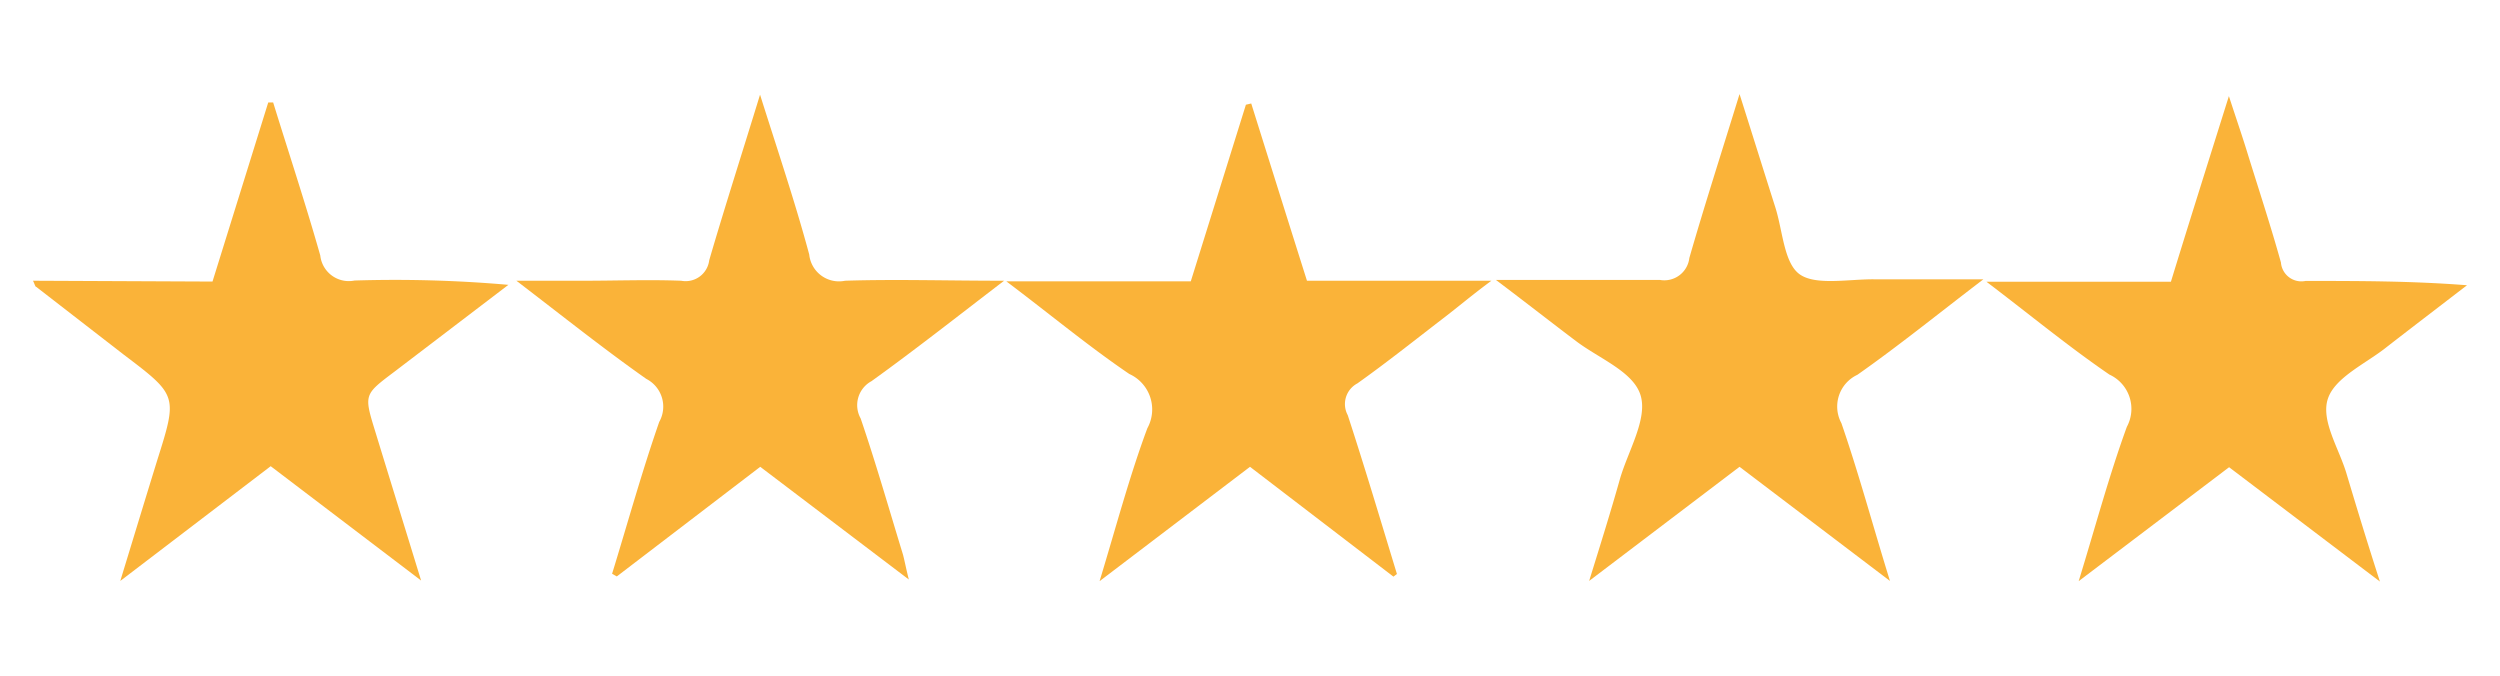
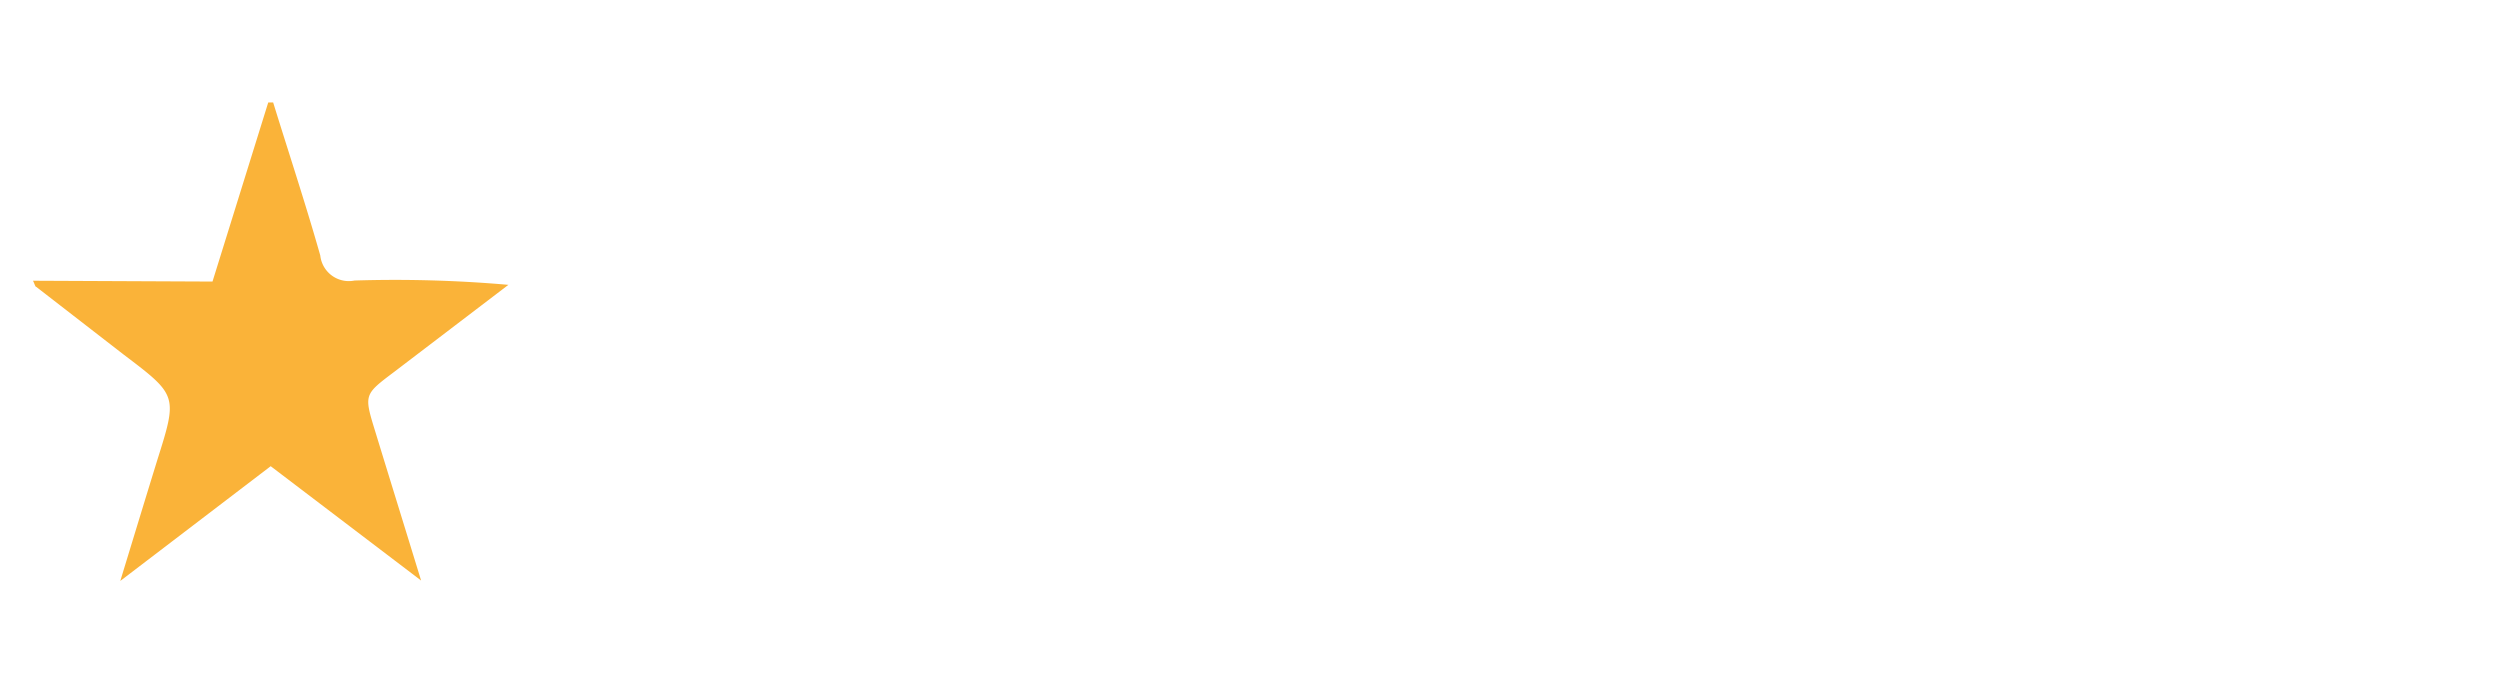
<svg xmlns="http://www.w3.org/2000/svg" id="Layer_1" data-name="Layer 1" viewBox="0 0 122 33">
  <defs>
    <style>.cls-1{fill:#fab339;}</style>
  </defs>
-   <path class="cls-1" d="M44.35,28.28l-7.25-5.5-7,5.35L29.87,28c.76-2.47,1.46-5,2.3-7.41a1.52,1.52,0,0,0-.63-2.1c-2.06-1.45-4-3-6.34-4.79h3.26c1.59,0,3.19-.06,4.78,0a1.16,1.16,0,0,0,1.37-1c.76-2.6,1.59-5.18,2.48-8.08.88,2.79,1.72,5.27,2.4,7.8a1.46,1.46,0,0,0,1.75,1.28c2.47-.08,4.93,0,7.76,0-2.34,1.79-4.37,3.39-6.47,4.9A1.33,1.33,0,0,0,42,20.42c.75,2.2,1.39,4.44,2.07,6.66C44.15,27.39,44.21,27.72,44.35,28.28Z" />
-   <path class="cls-1" d="M92.23,28.35l-7.34-5.57-7.34,5.57c.58-1.87,1.06-3.4,1.51-5,.4-1.36,1.35-2.91,1-4.06s-2-1.78-3.13-2.63-2.43-1.87-3.93-3c2.9,0,5.44,0,8,0a1.23,1.23,0,0,0,1.44-1.07c.74-2.57,1.56-5.11,2.45-8,.65,2.05,1.19,3.78,1.74,5.51.37,1.15.42,2.74,1.2,3.29s2.38.23,3.62.24c1.66,0,3.31,0,5.34,0-2.23,1.7-4.14,3.25-6.15,4.66a1.71,1.71,0,0,0-.78,2.36C90.71,23.11,91.37,25.57,92.23,28.35Z" />
  <path class="cls-1" d="M10.37,13.74,13.09,5h.24c.77,2.49,1.6,5,2.3,7.47a1.4,1.4,0,0,0,1.67,1.22,63.38,63.38,0,0,1,7.51.21l-5.59,4.26c-1.46,1.1-1.46,1.1-.91,2.89.71,2.32,1.43,4.64,2.24,7.28l-7.34-5.58L5.87,28.35c.66-2.16,1.22-4,1.8-5.88,1-3.17,1-3.17-1.64-5.17L1.77,14c-.05,0-.07-.12-.16-.3Z" />
-   <path class="cls-1" d="M101.44,28.36c.84-2.74,1.49-5.17,2.35-7.53a1.84,1.84,0,0,0-.85-2.55c-2-1.37-3.84-2.89-6-4.53h9c.92-3,1.82-5.84,2.83-9.06.38,1.17.67,2,.94,2.89.54,1.74,1.11,3.47,1.6,5.23a1,1,0,0,0,1.2.9c2.59,0,5.18,0,7.88.21-1.3,1-2.61,2-3.9,3-1,.81-2.54,1.48-2.89,2.54s.53,2.4.9,3.62c.5,1.67,1,3.32,1.64,5.3l-7.36-5.58Z" />
-   <path class="cls-1" d="M68,28.14l-7-5.36-7.34,5.58c.82-2.7,1.46-5.12,2.33-7.46a1.9,1.9,0,0,0-.88-2.65c-2-1.36-3.81-2.87-6-4.52h9l2.69-8.62.26-.06c.9,2.87,1.8,5.74,2.72,8.65h9c-1,.74-1.65,1.3-2.36,1.84-1.39,1.07-2.76,2.16-4.18,3.17a1.14,1.14,0,0,0-.47,1.55c.84,2.57,1.61,5.16,2.4,7.75Z" />
</svg>